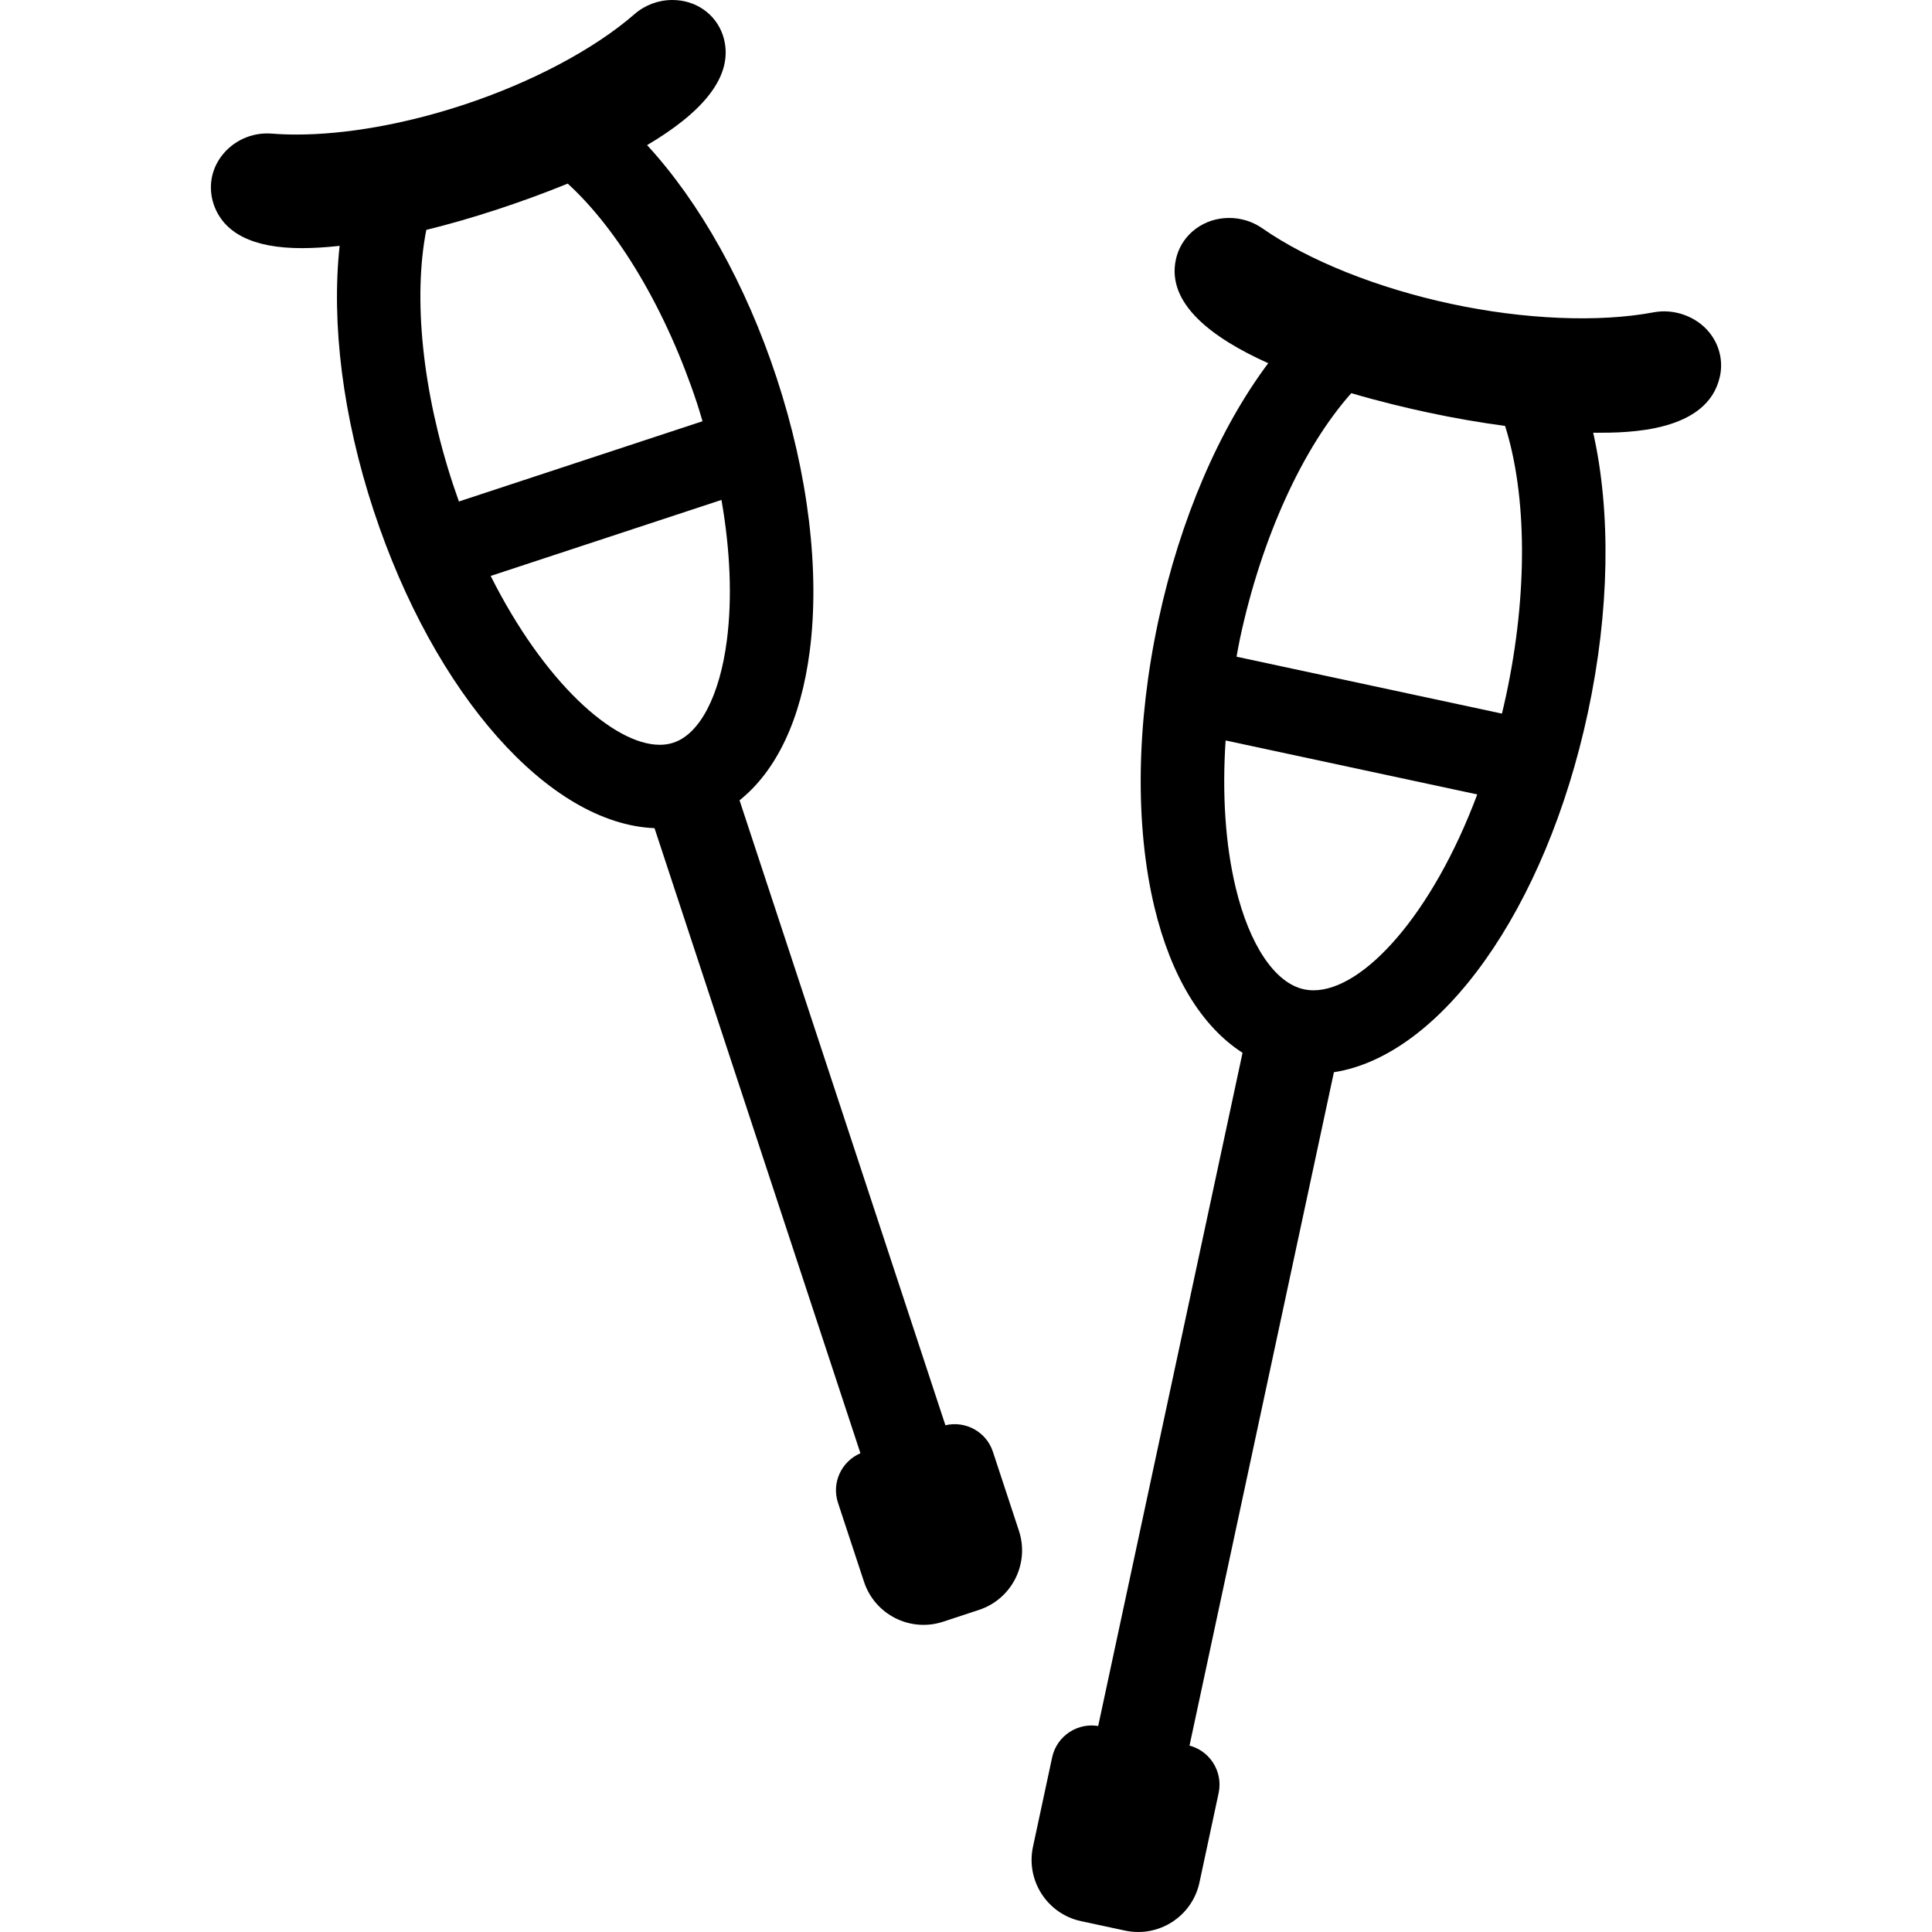
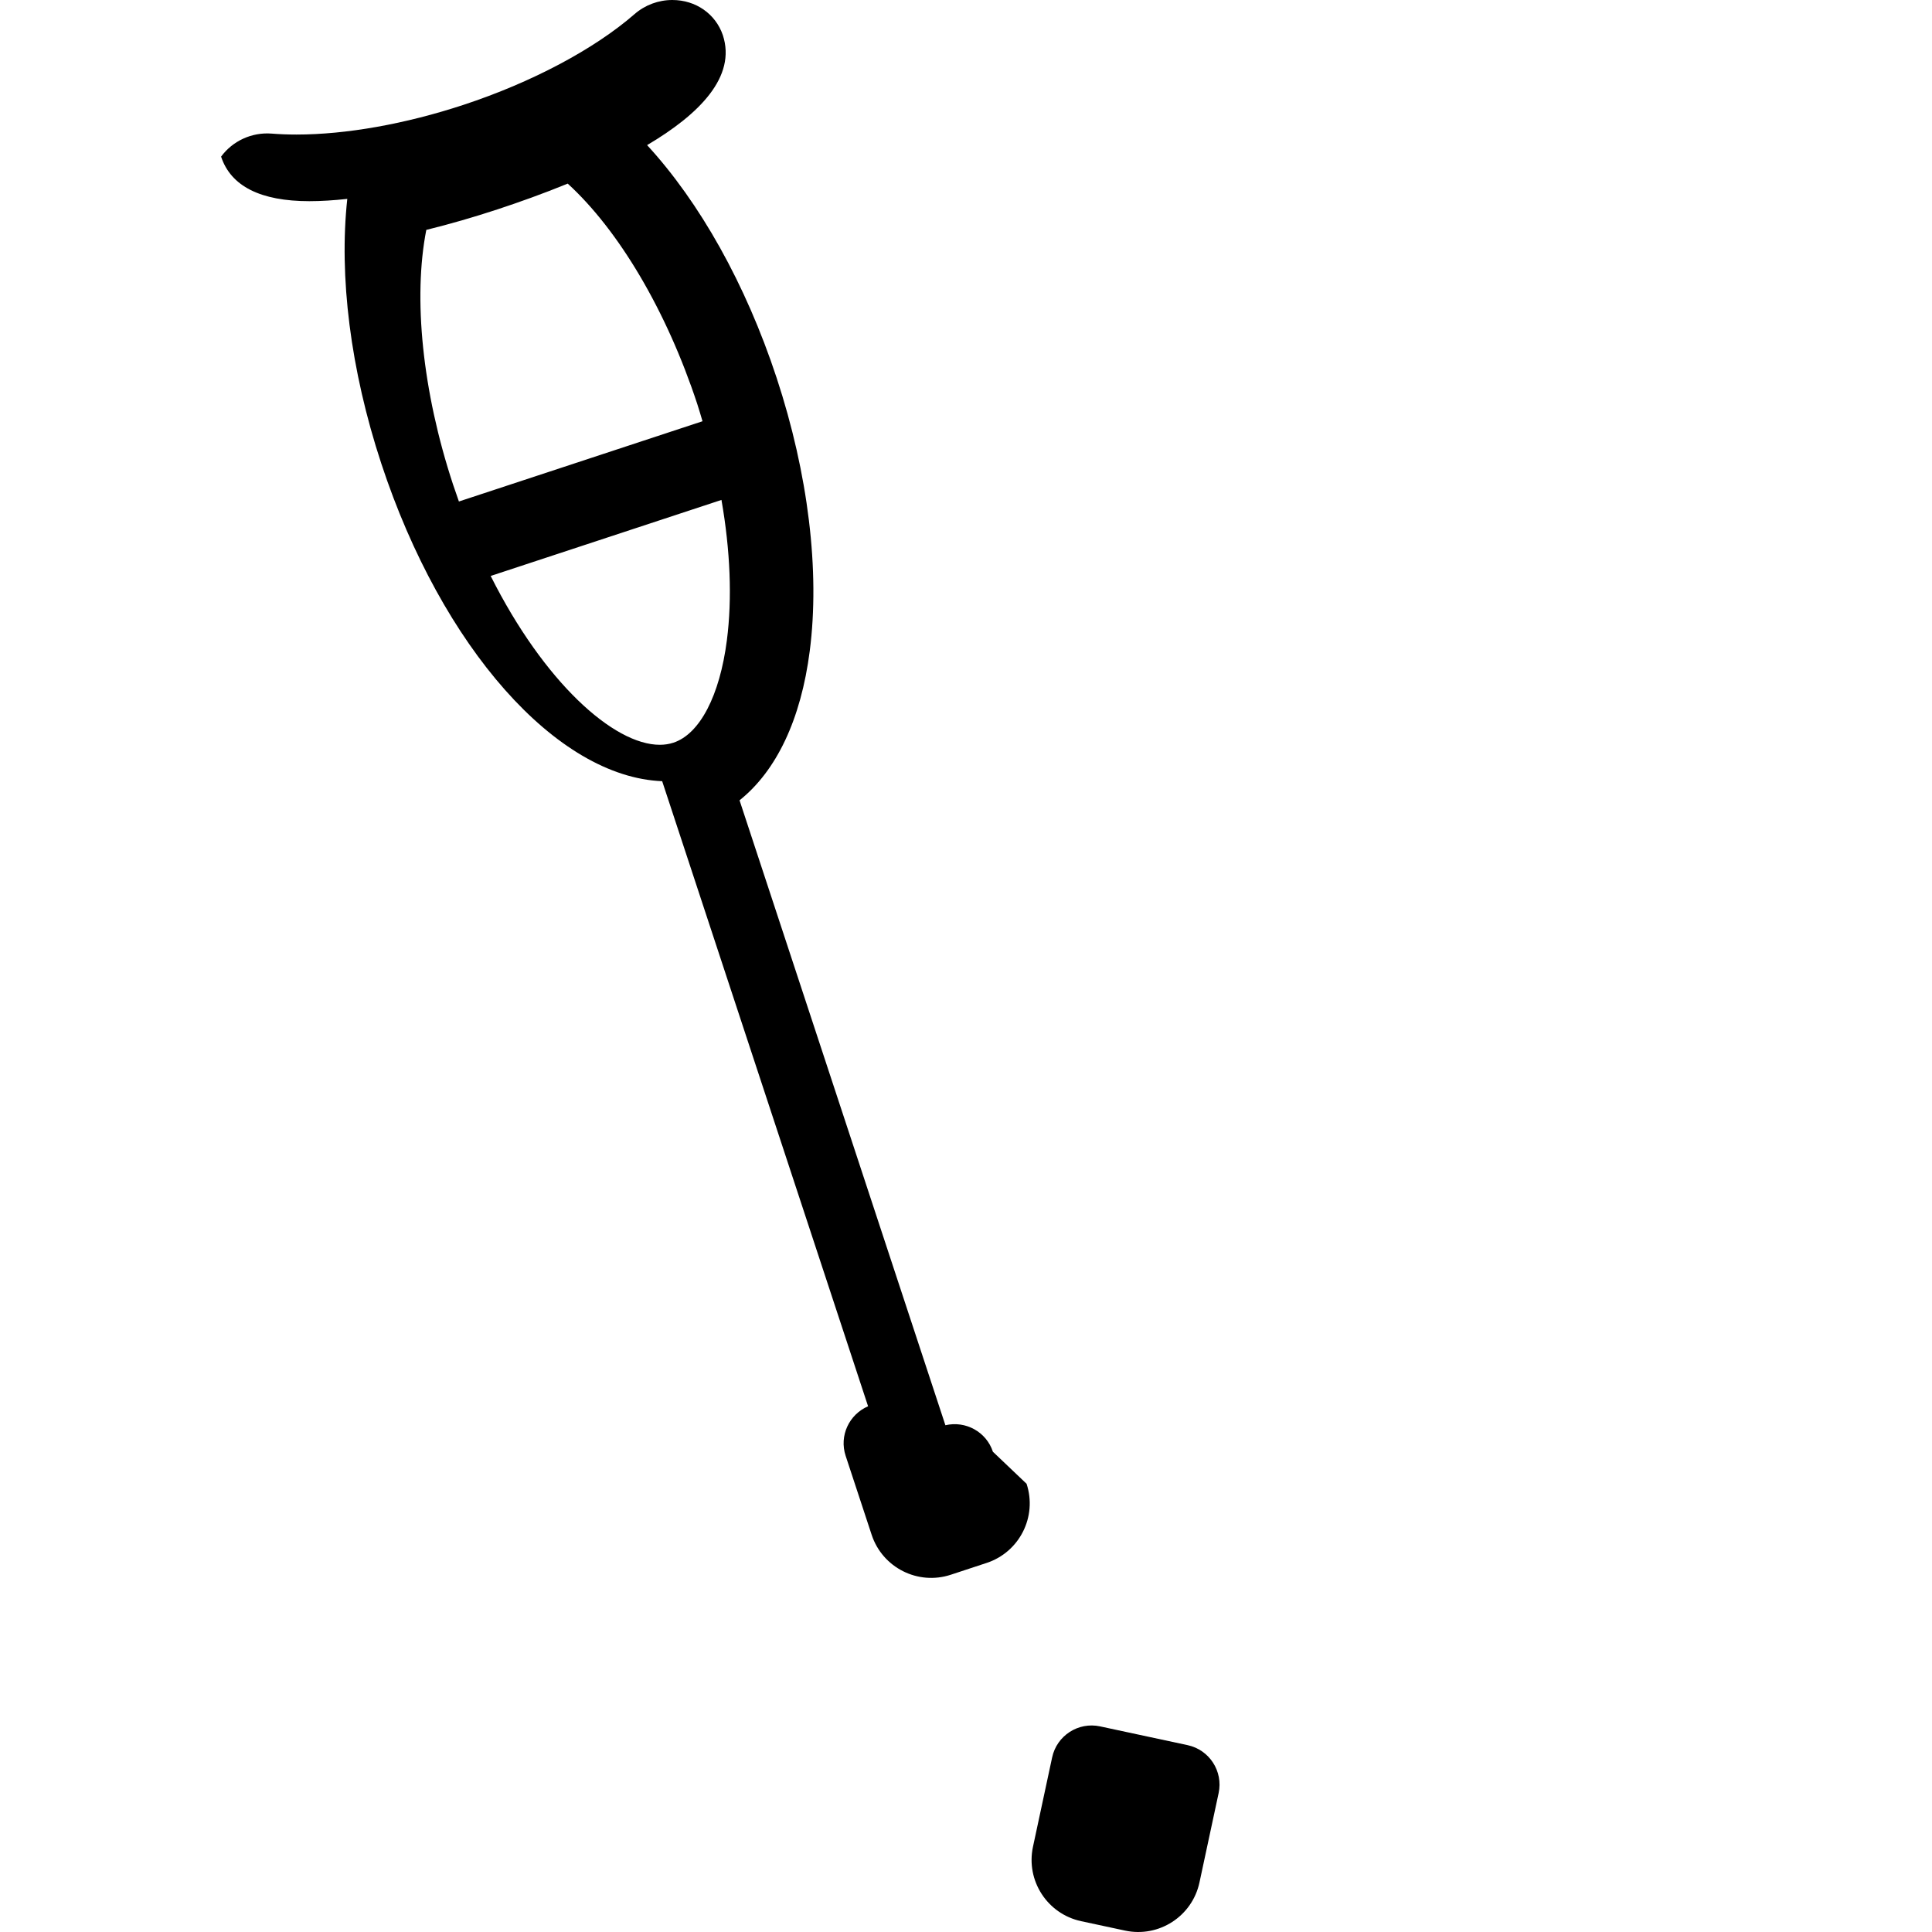
<svg xmlns="http://www.w3.org/2000/svg" fill="#000000" height="800px" width="800px" version="1.1" id="Capa_1" viewBox="0 0 231.212 231.212" xml:space="preserve">
  <path d="M134.641,231.044l-5.258-1.128c-4.05-0.868-6.629-4.856-5.761-8.906l2.293-10.694c0.56-2.61,3.129-4.272,5.739-3.712  l10.473,2.246c2.61,0.56,4.272,3.129,3.712,5.739l-2.293,10.694C142.679,229.333,138.691,231.912,134.641,231.044z" />
  <g>
-     <path d="M118.825,173.737c-0.789-2.396-3.273-3.734-5.684-3.171L88.505,95.777c4.421-3.532,7.347-9.679,8.402-17.875   c1.232-9.575-0.176-21.184-3.966-32.69c-3.702-11.239-9.211-21.01-15.5-27.845C83.688,13.68,88.145,9.182,86.504,4.2   C85.628,1.649,83.257,0,80.463,0c-1.666,0-3.272,0.599-4.522,1.687c-4.838,4.209-12.305,8.17-20.486,10.865   c-6.949,2.289-14.042,3.55-19.972,3.55c-1.027,0-2.023-0.038-2.963-0.113c-2.379-0.189-4.682,0.875-6.06,2.756   c-1.195,1.63-1.538,3.65-0.916,5.621c1.165,3.536,4.72,5.33,10.564,5.33c0.001,0,0.001,0,0.002,0c1.378,0,2.903-0.095,4.536-0.273   c-1.007,9.257,0.368,20.435,4.07,31.675c7.256,22.028,20.999,37.511,33.614,38.012l24.642,74.806   c-2.273,0.98-3.476,3.532-2.686,5.928l3.115,9.456c1.296,3.934,5.536,6.073,9.47,4.777l4.292-1.414   c3.934-1.296,6.073-5.536,4.777-9.47L118.825,173.737z M59.569,25.045c2.538-0.836,5.436-1.868,8.374-3.071   c6.104,5.582,11.82,15.194,15.5,26.367c0.228,0.692,0.422,1.381,0.63,2.071L54.92,60.016c-0.241-0.673-0.477-1.354-0.706-2.046   c-3.673-11.152-4.793-22.325-3.196-30.457C53.774,26.833,56.648,26.007,59.569,25.045z M58.721,68.926l27.62-9.098   c1.055,6.04,1.294,11.785,0.648,16.797c-0.854,6.636-3.244,11.217-6.393,12.254c-0.52,0.171-1.055,0.254-1.637,0.254   C73.436,89.134,65.099,81.632,58.721,68.926z" />
-     <path d="M204.541,39.758c-1.549-1.894-4.193-2.843-6.627-2.384c-6.542,1.236-15.482,0.873-24.275-1.013   c-8.819-1.892-17.041-5.183-22.555-9.029c-1.171-0.817-2.551-1.249-3.991-1.249c-2.97,0-5.501,1.868-6.272,4.582l-0.101,0.402   c-1.12,5.226,4.243,9.342,11.054,12.399c-5.84,7.799-10.539,18.65-13.146,30.807c-2.645,12.334-2.813,24.507-0.475,34.278   c1.985,8.294,5.648,14.288,10.549,17.442l-19.244,89.743l10.929,2.344l19.248-89.761c12.828-1.997,25.34-19.472,30.391-43.024   c2.615-12.197,2.776-24.01,0.64-33.512c0.121,0.001,0.251,0.007,0.371,0.007c0.016,0,0.03,0,0.046,0   c3.678,0,13.264-0.028,14.741-6.715l0.058-0.29C206.19,43.005,205.707,41.182,204.541,39.758z M157.198,118.514   c-0.391,0-0.777-0.041-1.151-0.121c-3.468-0.744-6.521-5.294-8.168-12.171c-1.236-5.16-1.631-11.184-1.204-17.606l30.115,6.458   C171.403,109.467,163.164,118.515,157.198,118.514z M180.249,83.198c-0.159,0.744-0.329,1.477-0.504,2.203l-31.763-6.811   c0.139-0.74,0.264-1.477,0.423-2.22c2.589-12.074,7.523-22.811,13.31-29.317c3.451,1.014,6.691,1.781,9.136,2.305   c3.156,0.677,6.275,1.213,9.27,1.615C182.745,59.27,182.849,71.07,180.249,83.198z" />
+     <path d="M118.825,173.737c-0.789-2.396-3.273-3.734-5.684-3.171L88.505,95.777c4.421-3.532,7.347-9.679,8.402-17.875   c1.232-9.575-0.176-21.184-3.966-32.69c-3.702-11.239-9.211-21.01-15.5-27.845C83.688,13.68,88.145,9.182,86.504,4.2   C85.628,1.649,83.257,0,80.463,0c-1.666,0-3.272,0.599-4.522,1.687c-4.838,4.209-12.305,8.17-20.486,10.865   c-6.949,2.289-14.042,3.55-19.972,3.55c-1.027,0-2.023-0.038-2.963-0.113c-2.379-0.189-4.682,0.875-6.06,2.756   c1.165,3.536,4.72,5.33,10.564,5.33c0.001,0,0.001,0,0.002,0c1.378,0,2.903-0.095,4.536-0.273   c-1.007,9.257,0.368,20.435,4.07,31.675c7.256,22.028,20.999,37.511,33.614,38.012l24.642,74.806   c-2.273,0.98-3.476,3.532-2.686,5.928l3.115,9.456c1.296,3.934,5.536,6.073,9.47,4.777l4.292-1.414   c3.934-1.296,6.073-5.536,4.777-9.47L118.825,173.737z M59.569,25.045c2.538-0.836,5.436-1.868,8.374-3.071   c6.104,5.582,11.82,15.194,15.5,26.367c0.228,0.692,0.422,1.381,0.63,2.071L54.92,60.016c-0.241-0.673-0.477-1.354-0.706-2.046   c-3.673-11.152-4.793-22.325-3.196-30.457C53.774,26.833,56.648,26.007,59.569,25.045z M58.721,68.926l27.62-9.098   c1.055,6.04,1.294,11.785,0.648,16.797c-0.854,6.636-3.244,11.217-6.393,12.254c-0.52,0.171-1.055,0.254-1.637,0.254   C73.436,89.134,65.099,81.632,58.721,68.926z" />
  </g>
</svg>